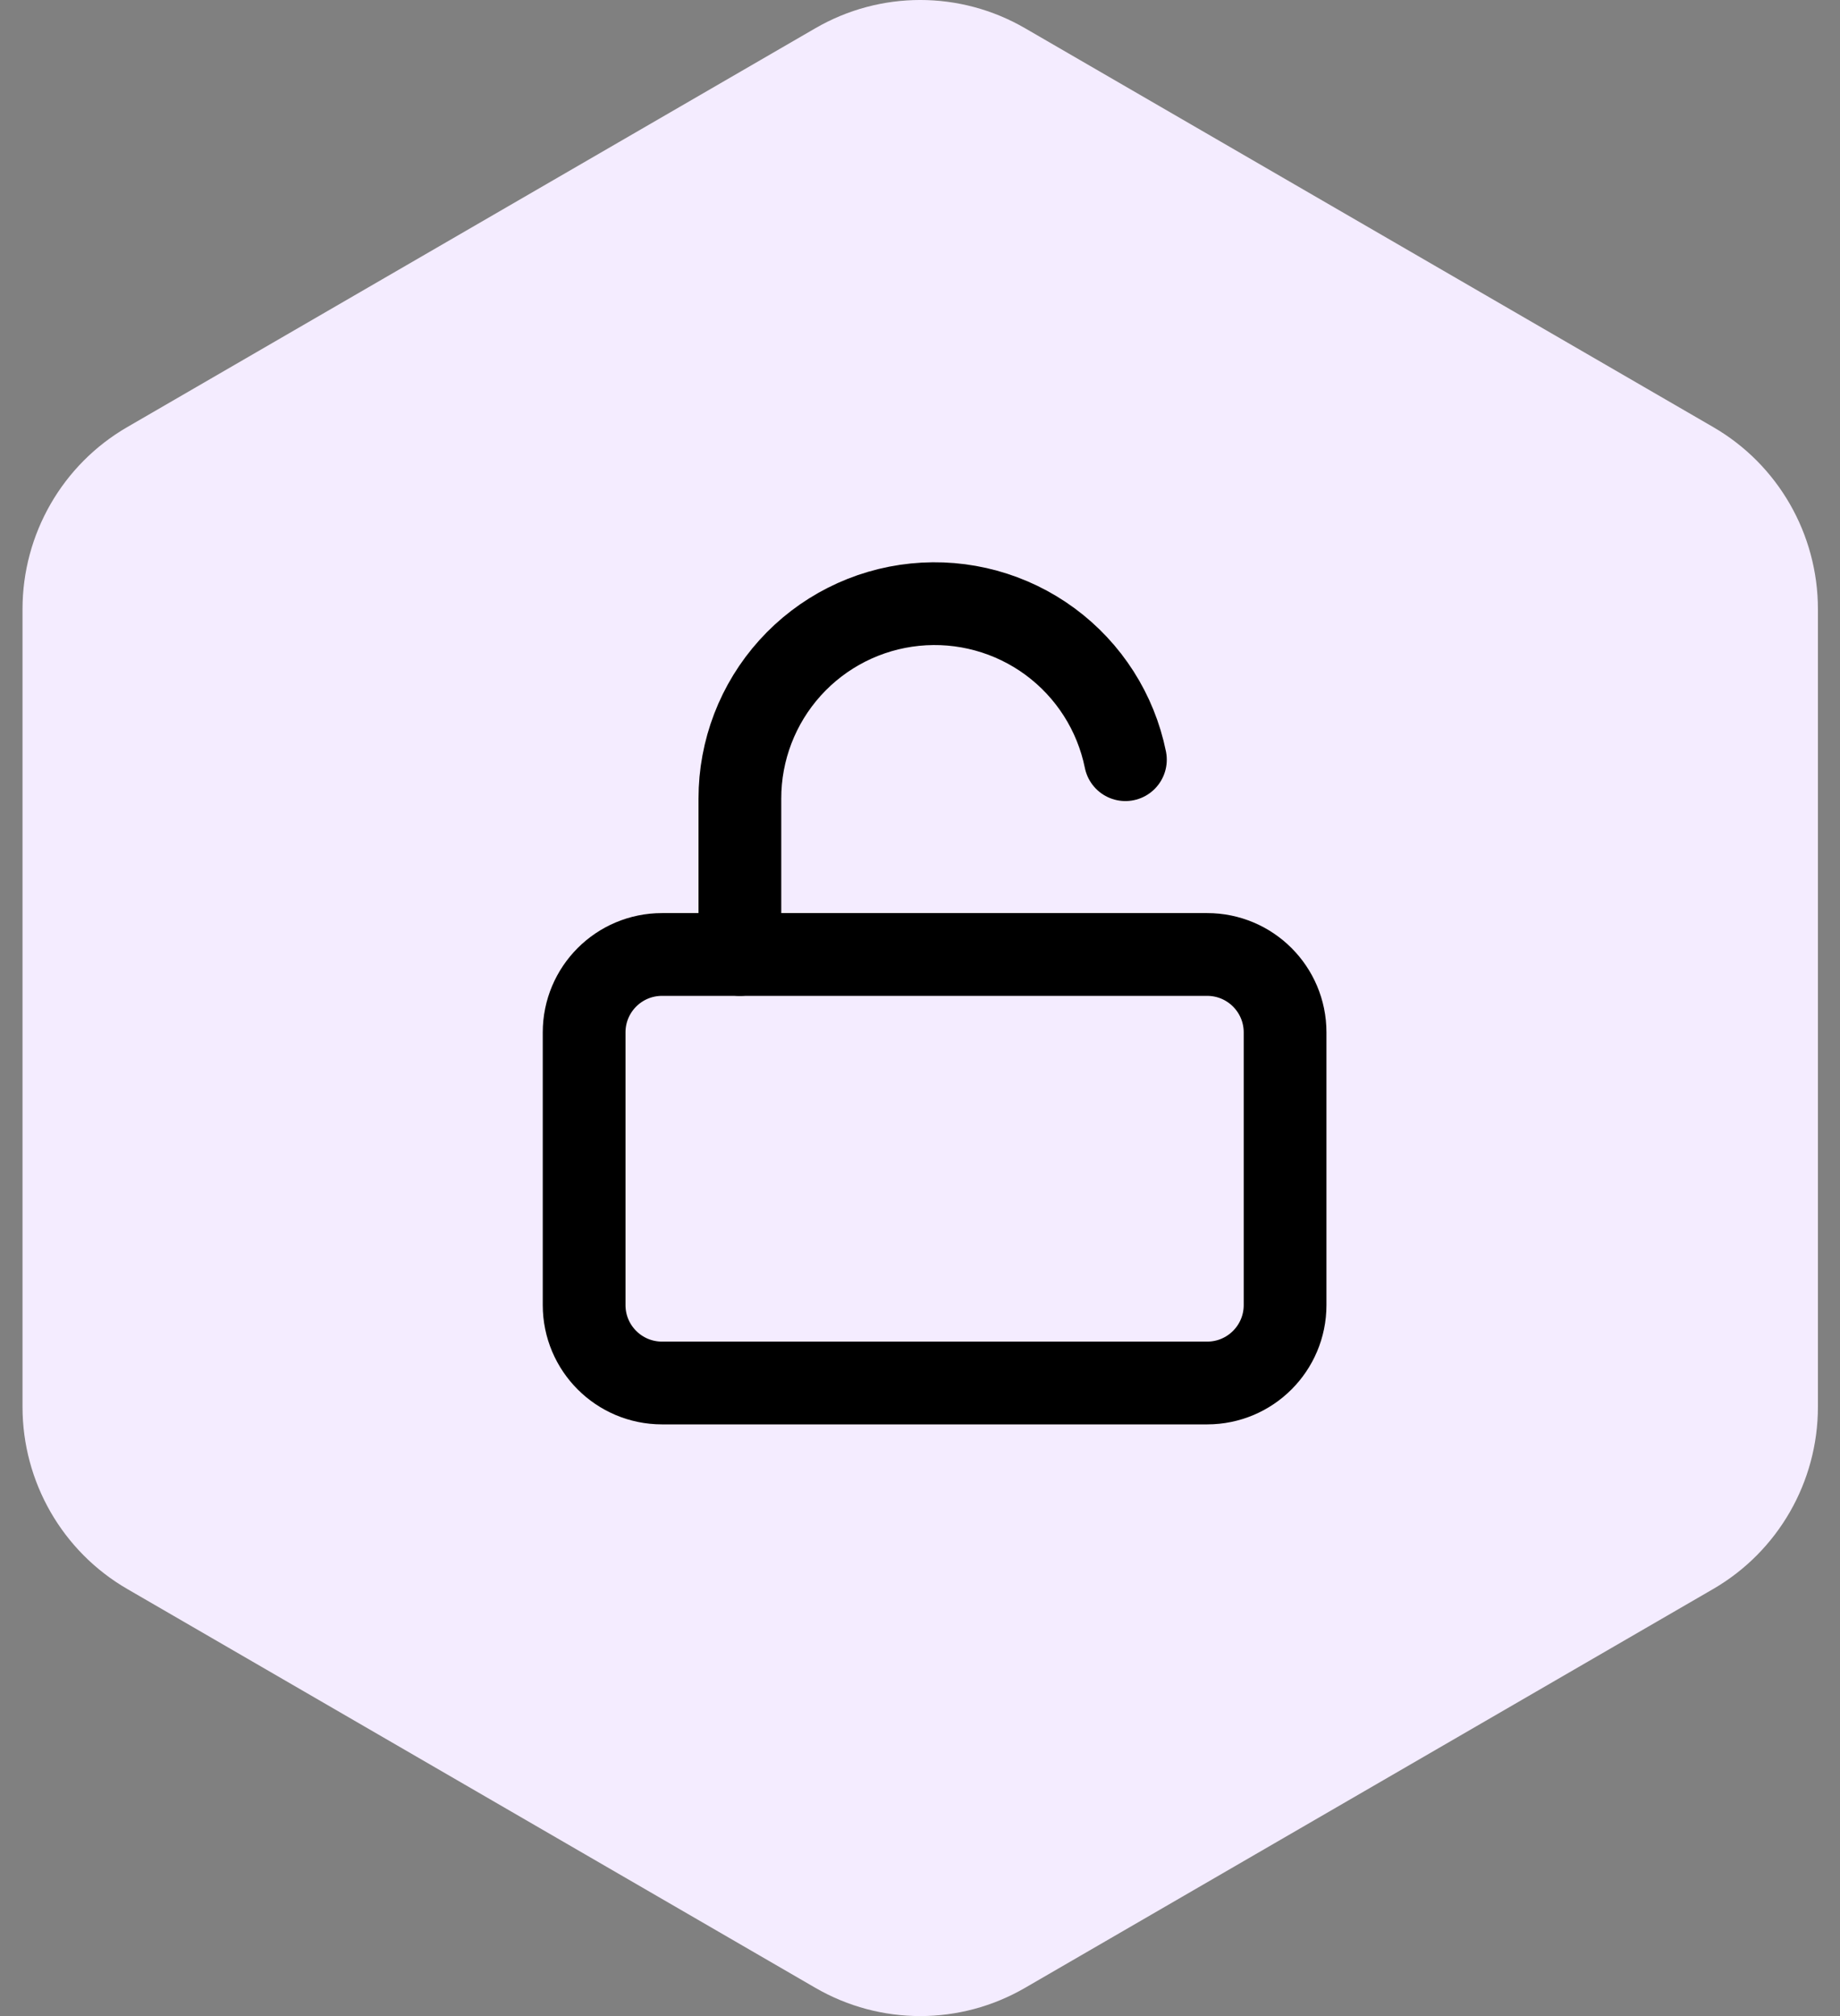
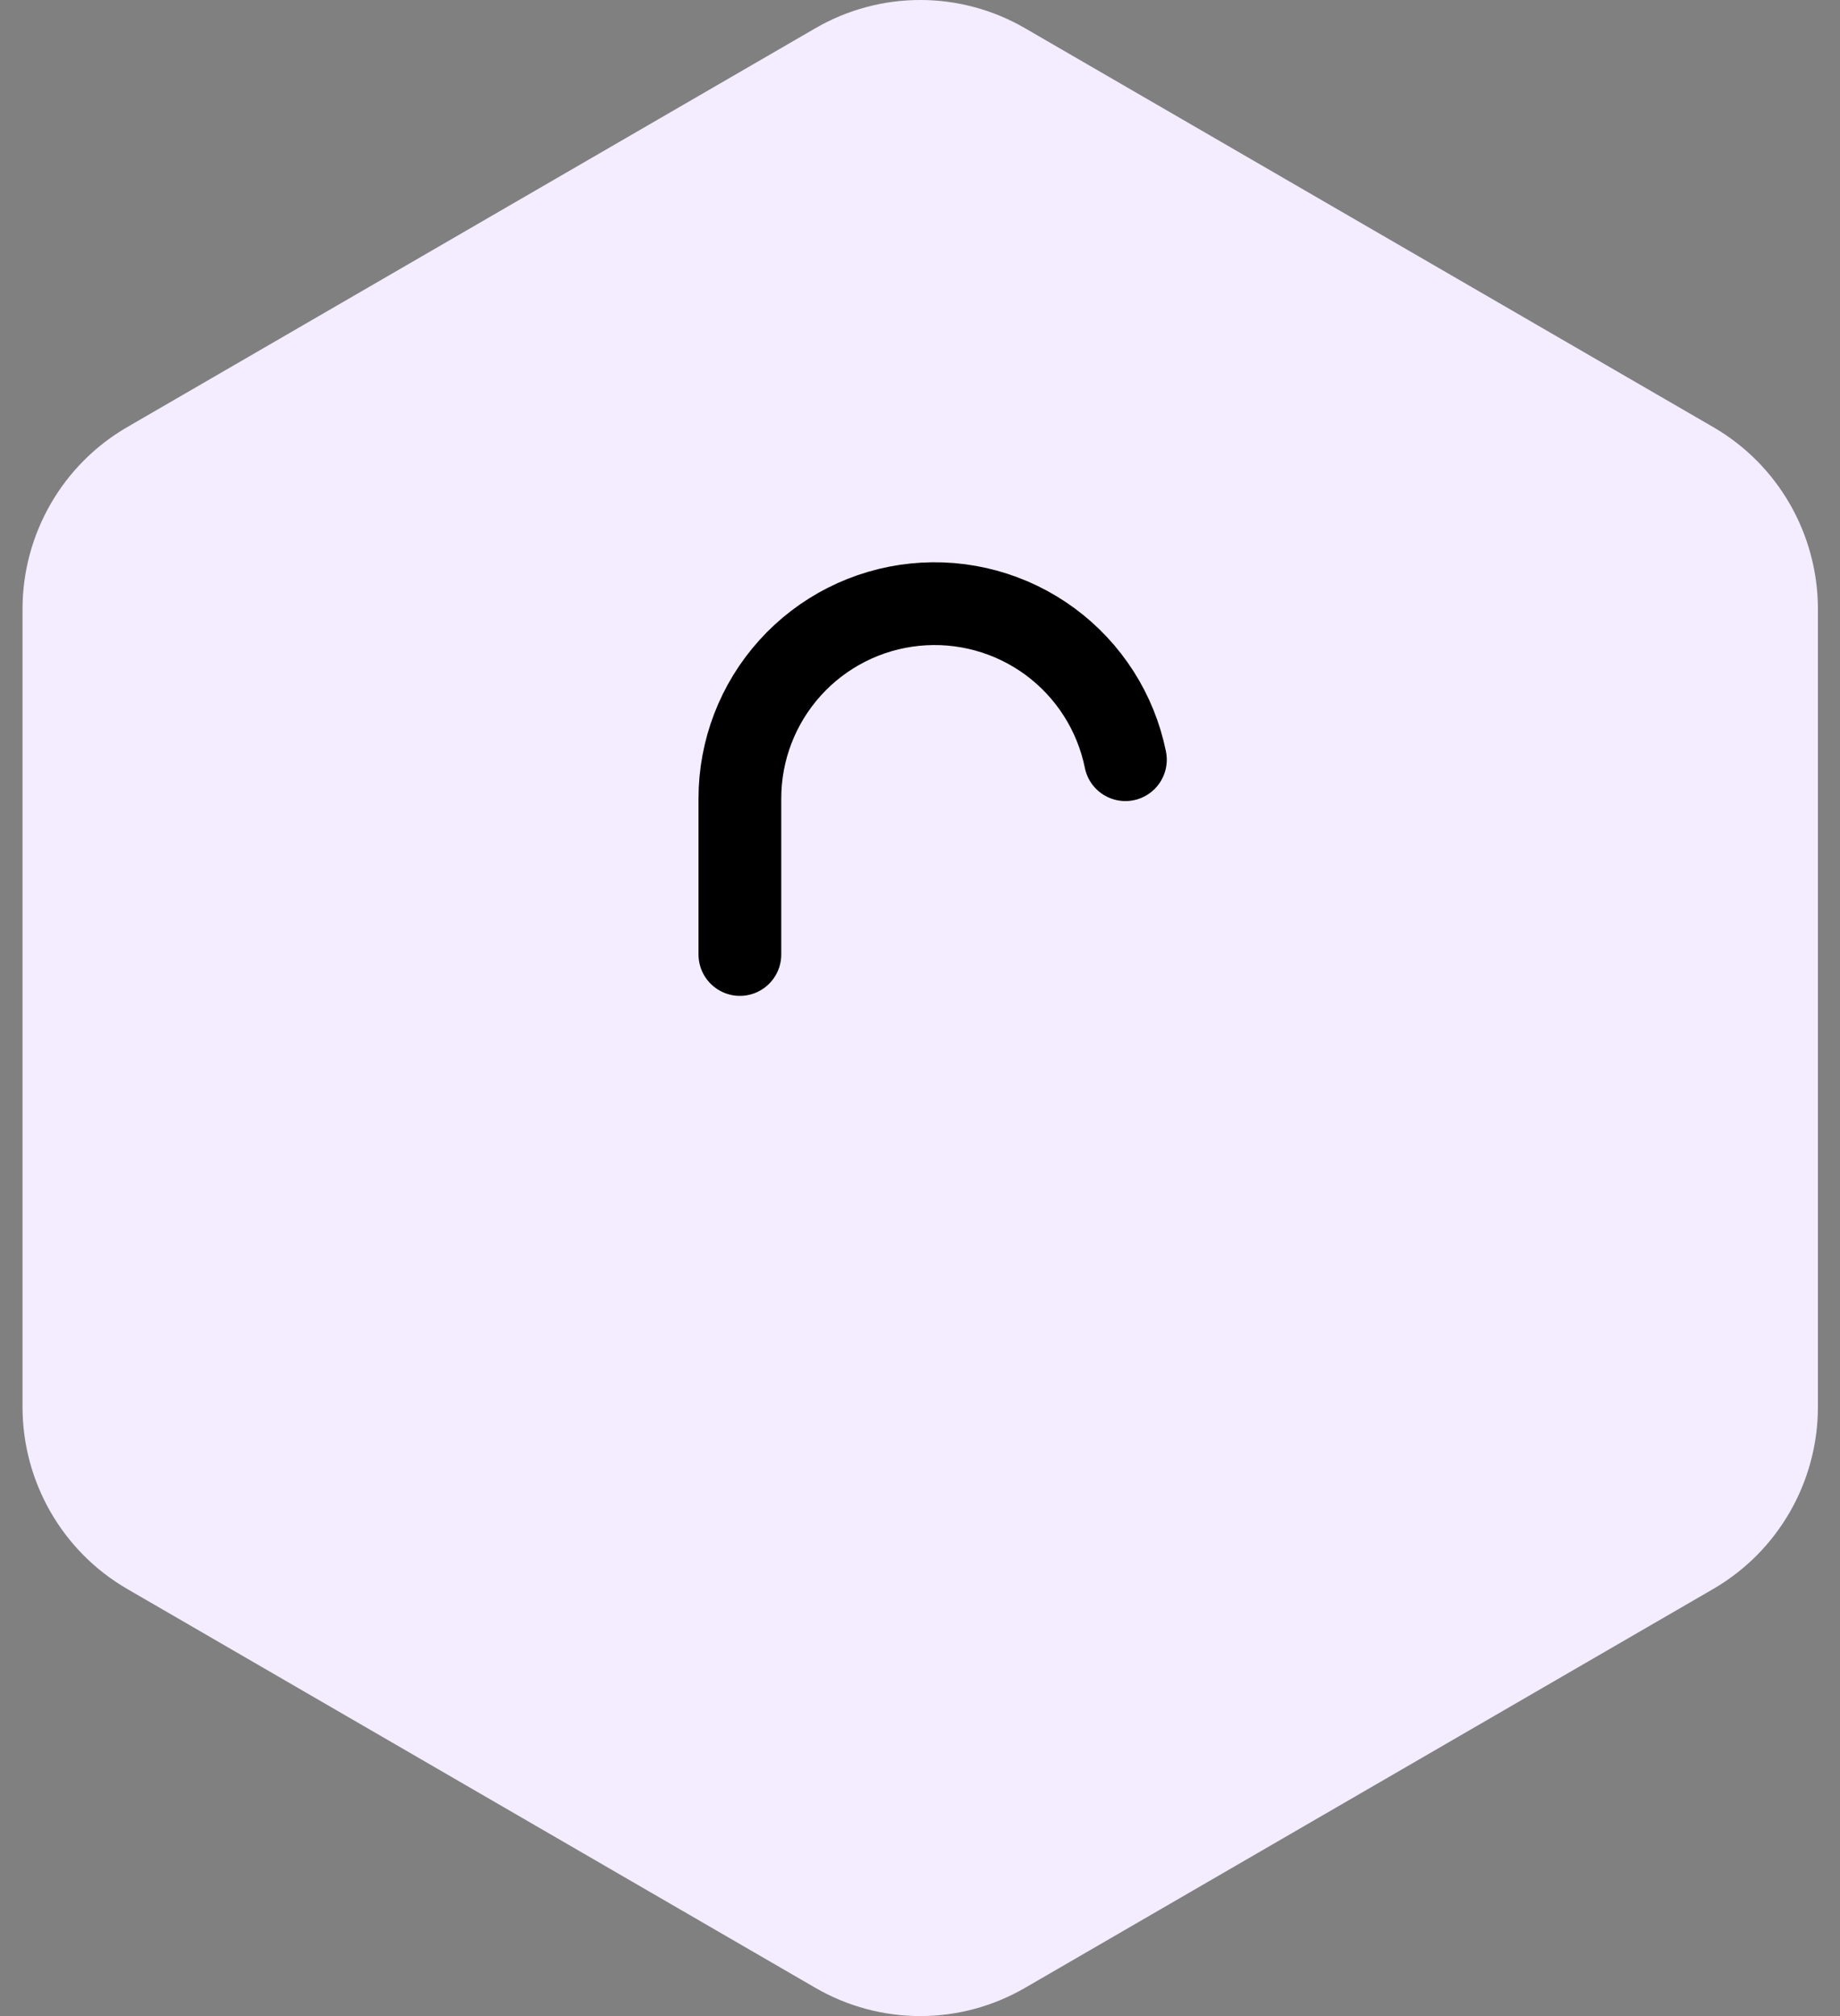
<svg xmlns="http://www.w3.org/2000/svg" width="63" height="69" viewBox="0 0 63 69" fill="none">
  <rect x="0" y="0" width="63" height="69" fill="#808080" stroke="none" />
  <g clip-path="url(#clip0_1912_8575)">
    <path fill-rule="evenodd" clip-rule="evenodd" d="M58.657 14.616L35.095 0.965C32.874 -0.322 30.142 -0.322 27.92 0.965L4.359 14.616C2.138 15.9 0.771 18.279 0.771 20.85V48.15C0.771 50.721 2.138 53.1 4.359 54.384L27.92 68.035C30.142 69.322 32.874 69.322 35.095 68.035L58.657 54.384C60.878 53.097 62.244 50.721 62.244 48.15V20.85C62.244 18.279 60.878 15.9 58.657 14.616Z" fill="#F4ECFF" />
-     <path d="M41.333 32.667H22.667C21.194 32.667 20 33.861 20 35.333V44.667C20 46.139 21.194 47.333 22.667 47.333H41.333C42.806 47.333 44 46.139 44 44.667V35.333C44 33.861 42.806 32.667 41.333 32.667Z" stroke="black" stroke-width="2.833" stroke-linecap="round" stroke-linejoin="round" />
    <path d="M25.333 32.667V27.333C25.331 25.68 25.944 24.085 27.052 22.858C28.16 21.631 29.685 20.86 31.33 20.694C32.975 20.528 34.623 20.979 35.954 21.959C37.285 22.94 38.204 24.38 38.533 26" stroke="black" stroke-width="2.833" stroke-linecap="round" stroke-linejoin="round" />
  </g>
  <defs>
    <clipPath id="clip0_1912_8575">
      <rect width="69" height="62" fill="white" transform="translate(0.5 69) rotate(-90)" />
    </clipPath>
  </defs>
</svg>